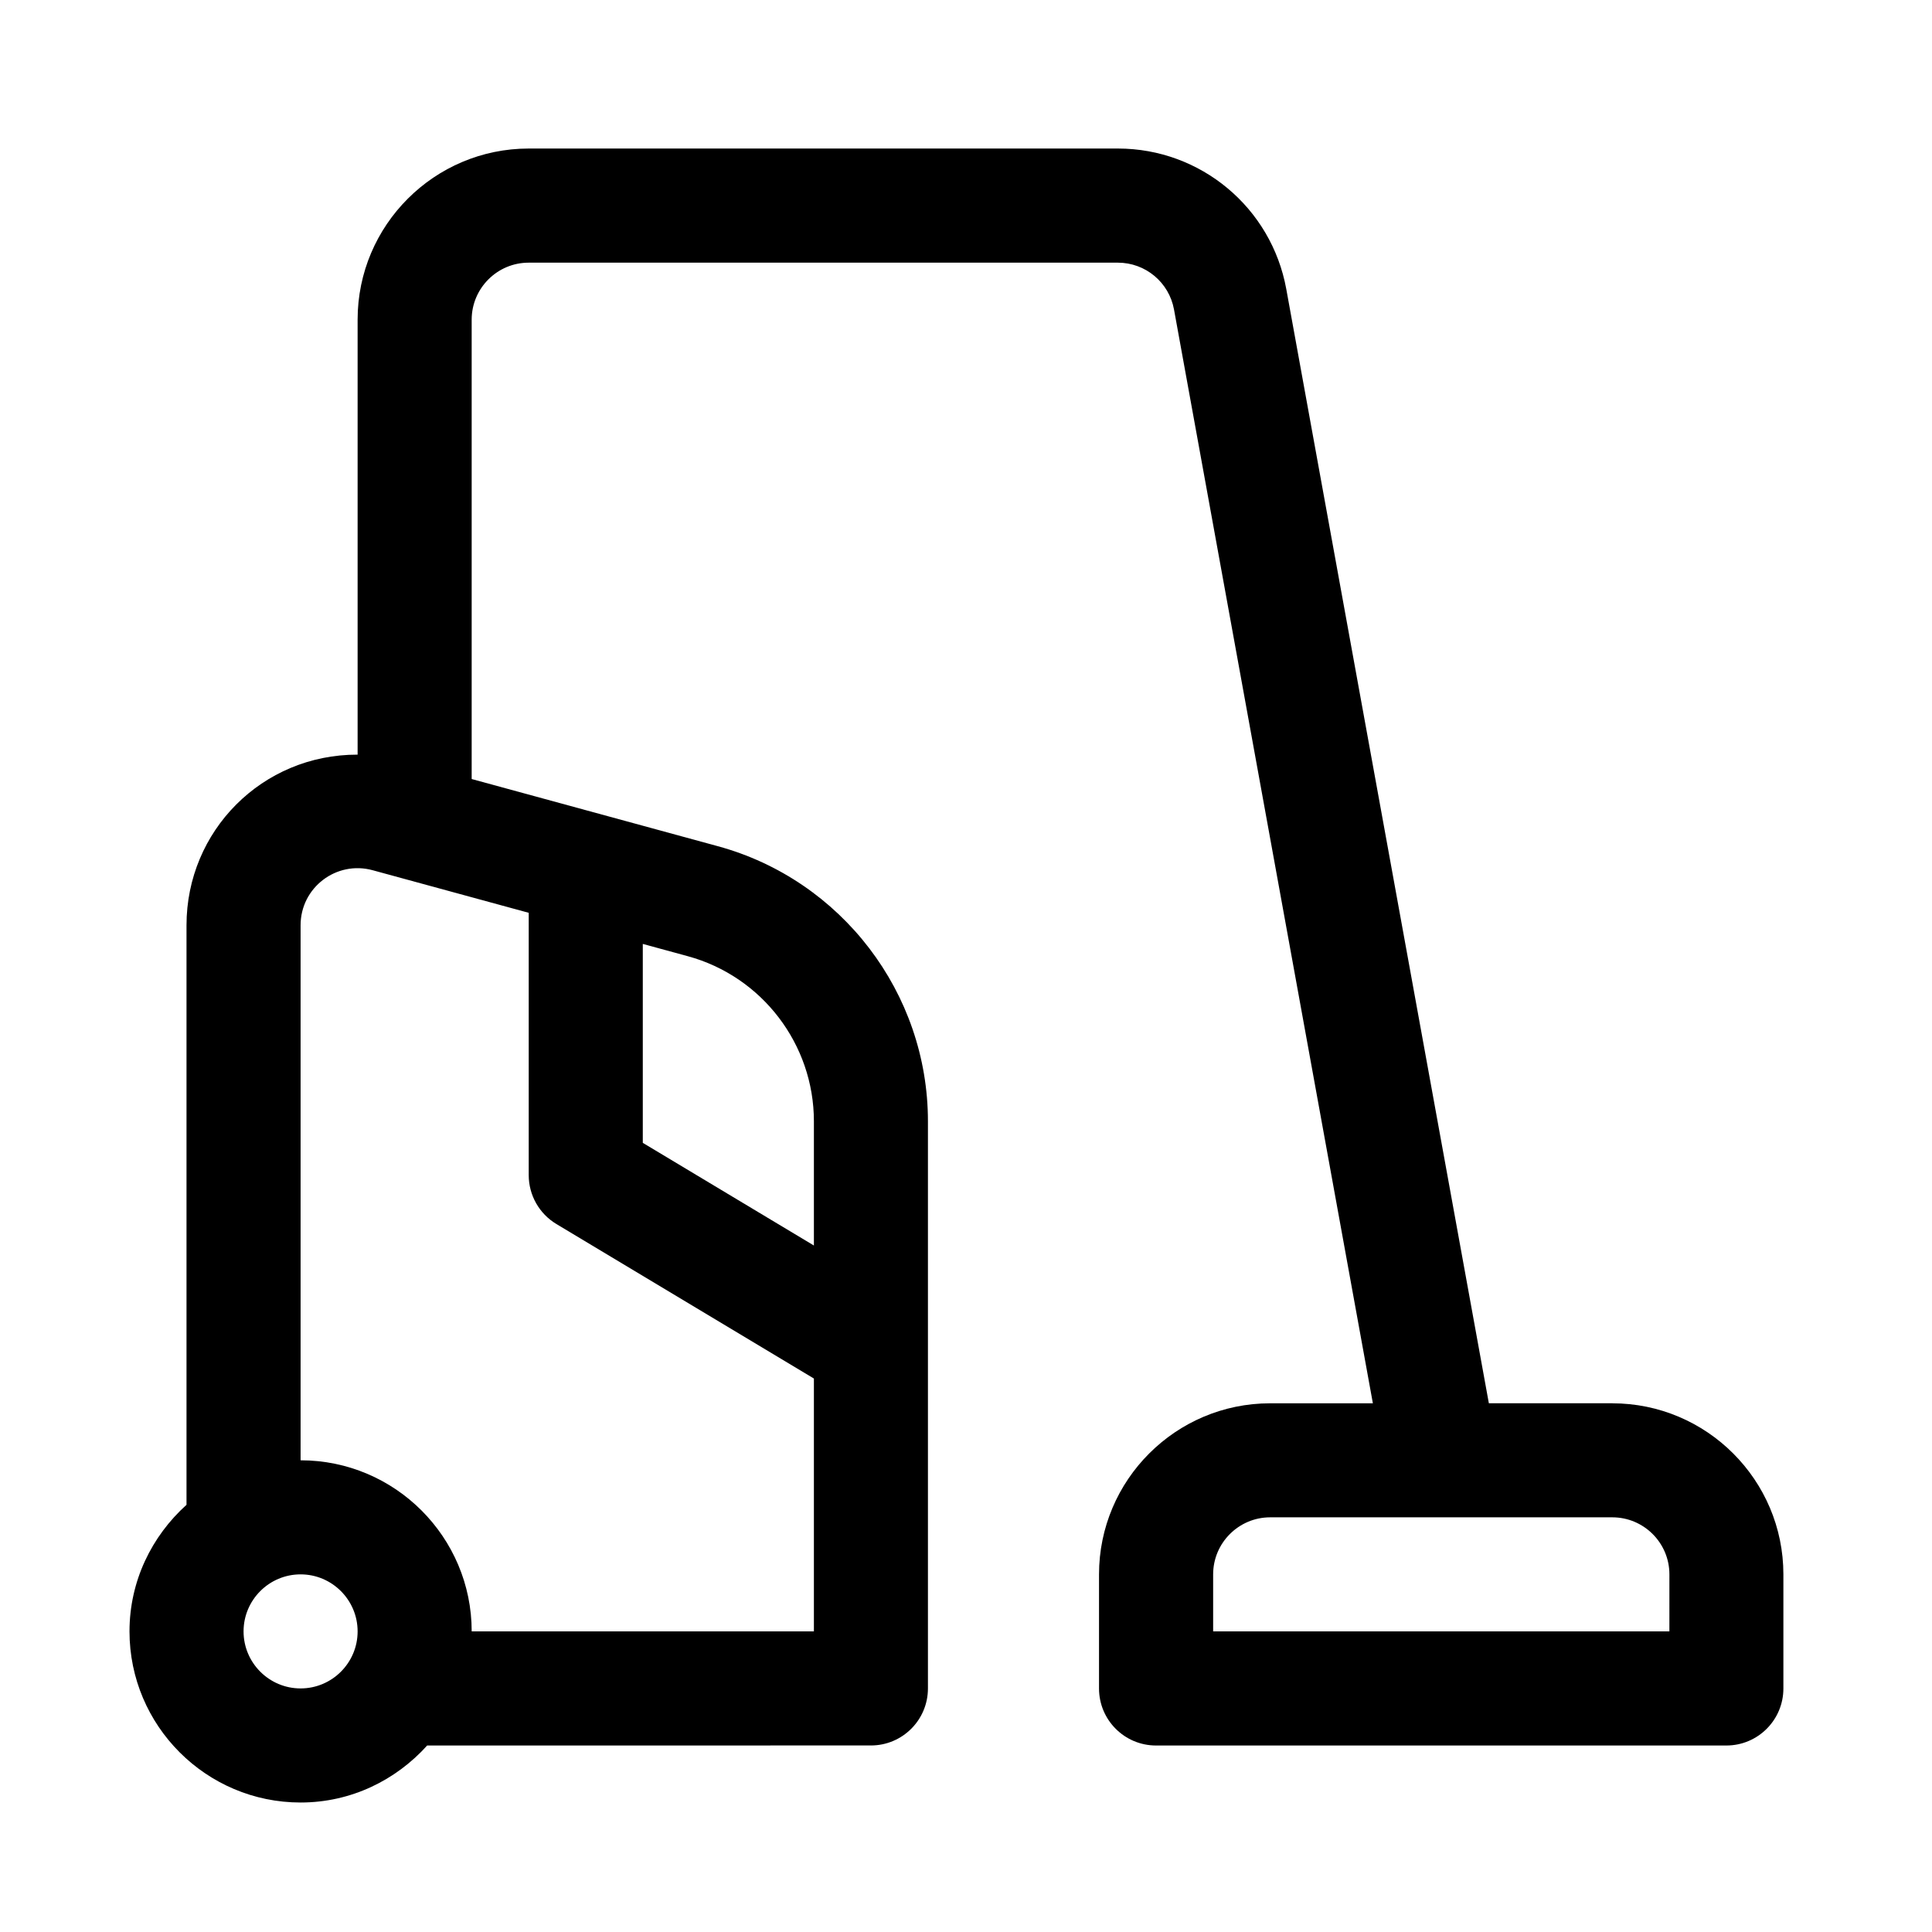
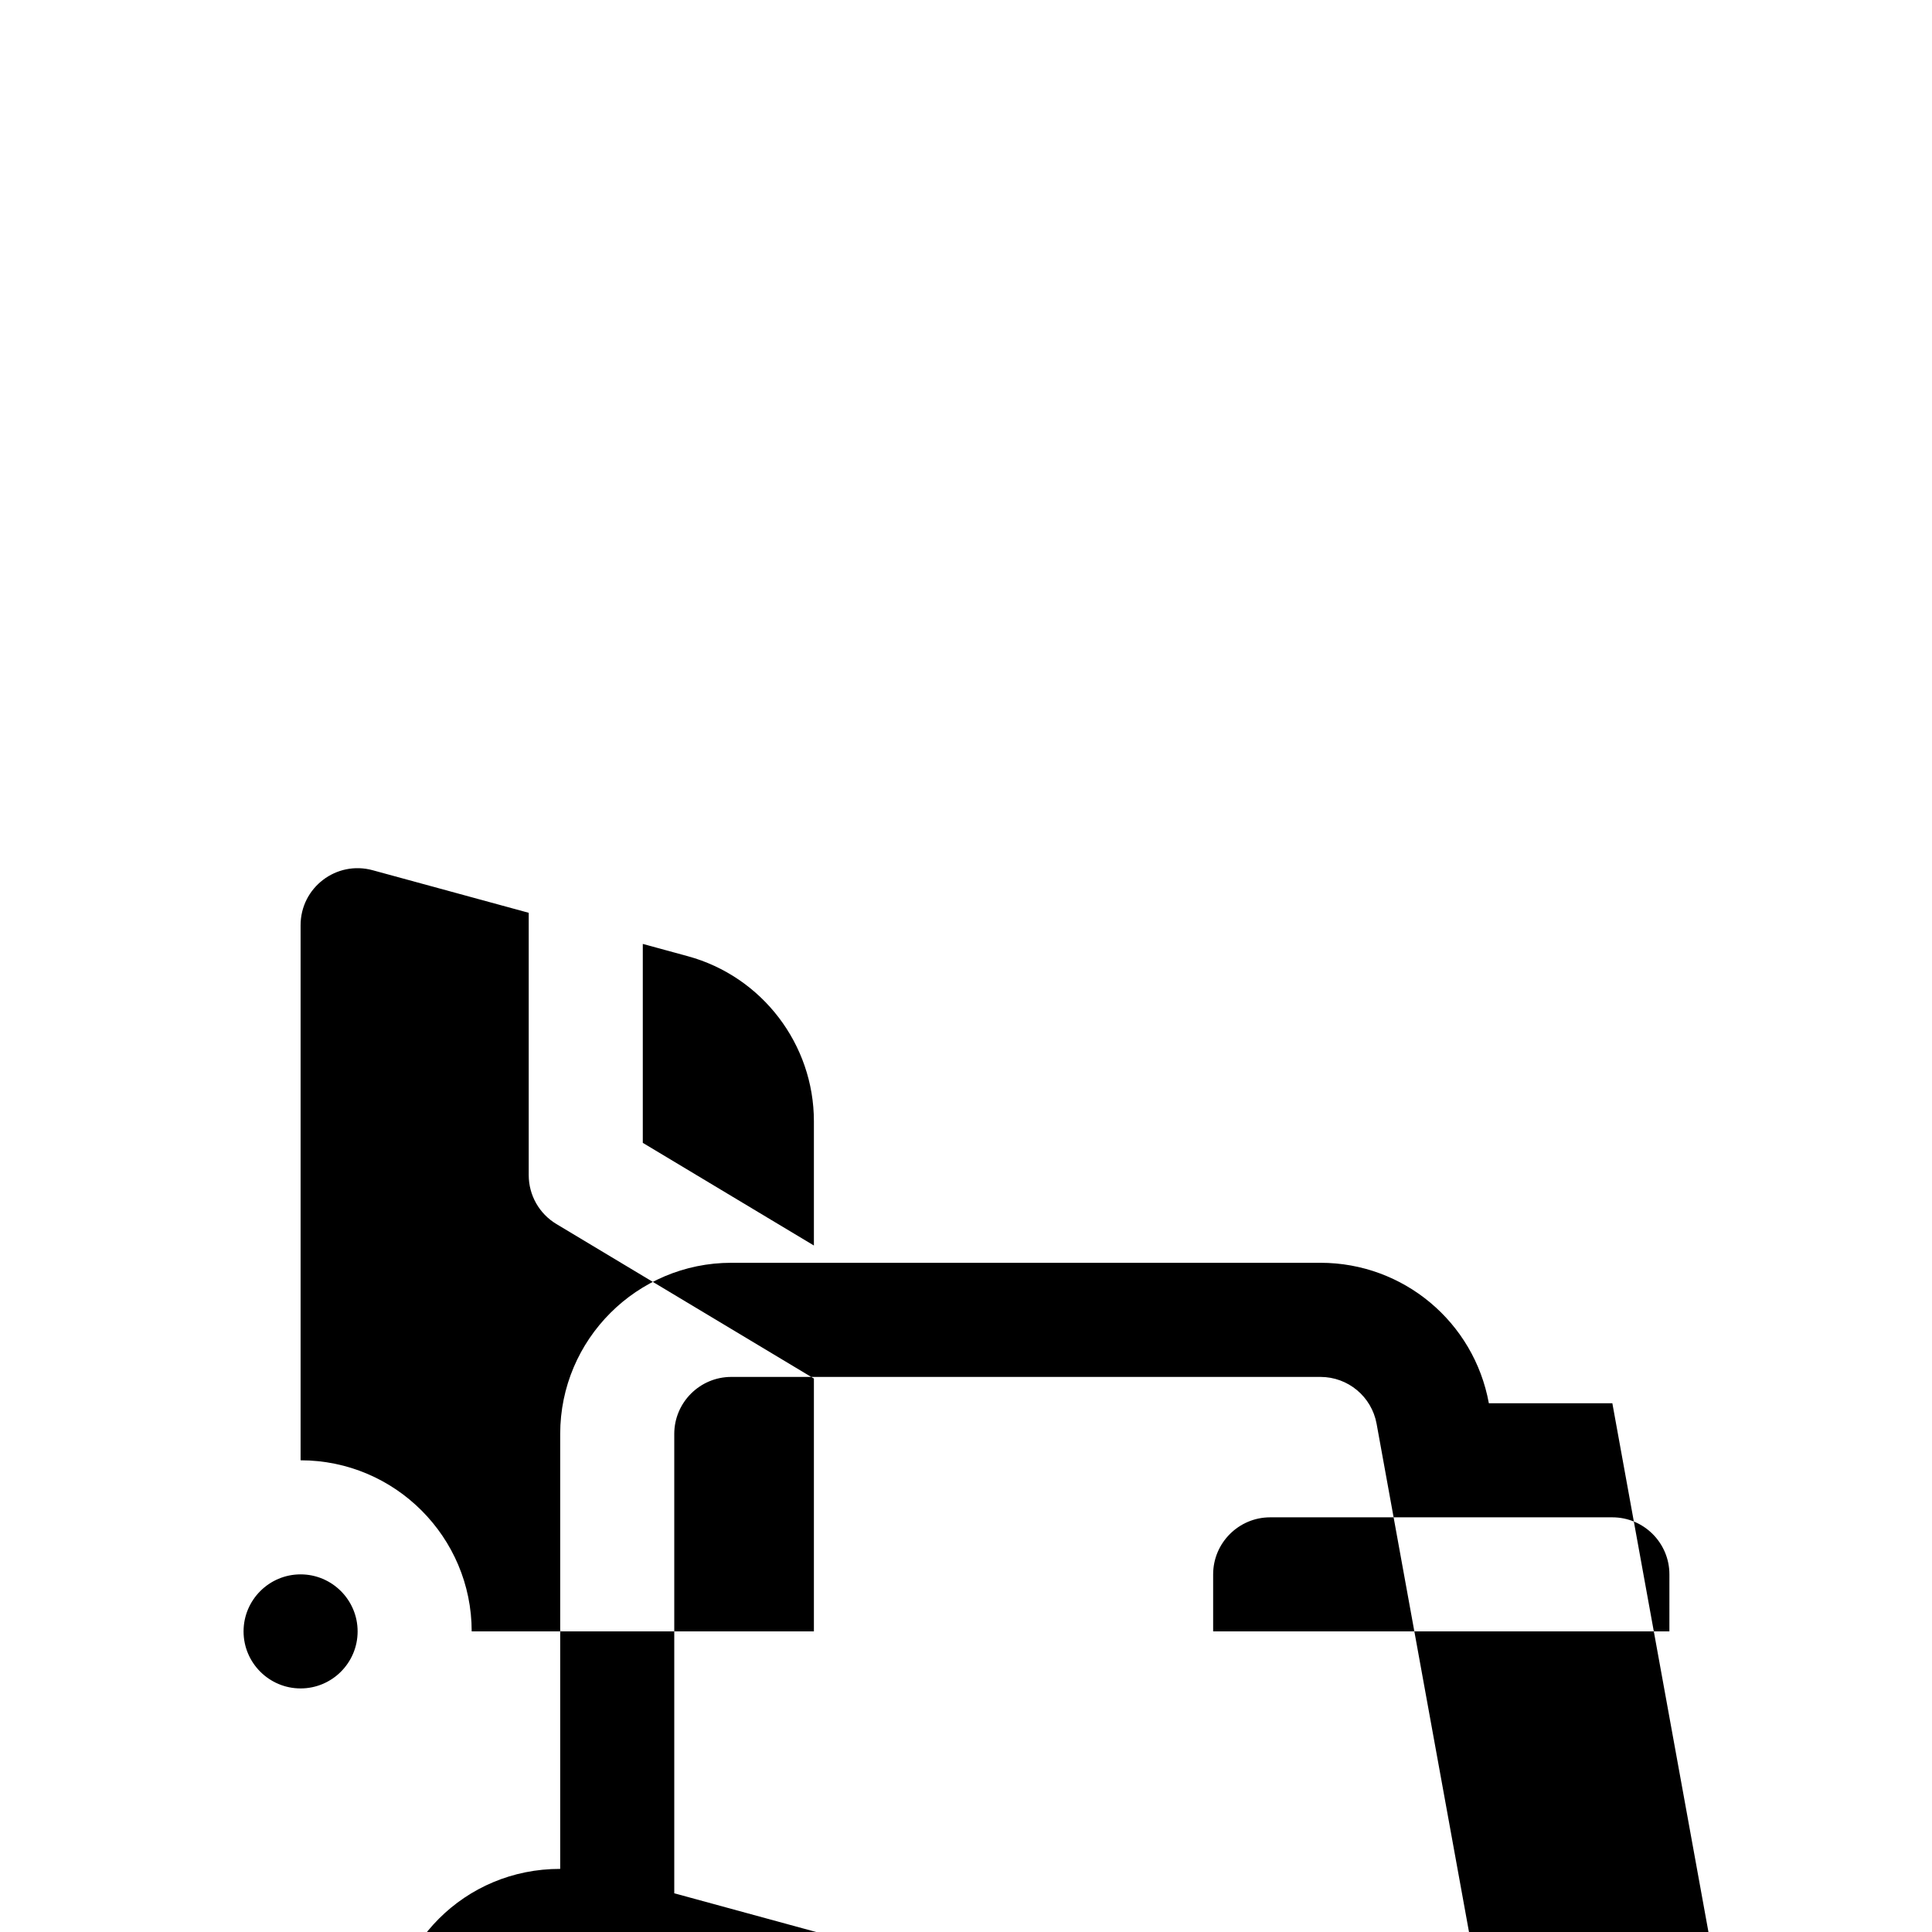
<svg xmlns="http://www.w3.org/2000/svg" fill="#000000" width="800px" height="800px" version="1.1" viewBox="144 144 512 512">
-   <path d="m571.29 515.88h-32.727l-53.688-295.29c-3.934-21.57-22.691-37.227-44.609-37.227h-156.15c-25.004 0-45.344 20.34-45.344 45.344v115.28c-25.293-0.055-45.344 20.207-45.344 45.211v153.59c-9.207 8.305-15.109 20.199-15.109 33.551 0 25.004 20.34 45.344 45.344 45.344 13.352 0 25.246-5.906 33.547-15.113l117.59-0.004c8.348 0 15.113-6.766 15.113-15.113v-150.3c0-33.988-22.898-63.965-55.691-72.906l-65.223-17.797v-121.73c0-8.332 6.781-15.113 15.113-15.113h156.14c7.305 0 13.559 5.223 14.871 12.402l52.703 289.88h-27.23c-25.004 0-45.344 20.34-45.344 45.344v30.23c0 8.348 6.766 15.113 15.113 15.113h151.14c8.348 0 15.113-6.766 15.113-15.113v-30.23c0-25.004-20.34-45.344-45.344-45.344zm-347.63 75.57c-8.332 0-15.113-6.781-15.113-15.113s6.781-15.113 15.113-15.113c8.332 0 15.113 6.781 15.113 15.113 0.004 8.332-6.777 15.113-15.113 15.113zm90.688-197.3 11.926 3.254c19.672 5.359 33.418 23.348 33.418 43.742v32.93l-45.344-27.207zm-30.23-8.246v69.52c0 5.305 2.781 10.227 7.336 12.957l68.238 40.945v67.012h-90.688c0-25.004-20.34-45.344-45.344-45.344v-141.79c0-9.98 9.461-17.207 19.094-14.586zm302.29 190.43h-120.91v-15.113c0-8.332 6.781-15.113 15.113-15.113h90.688c8.332 0 15.113 6.781 15.113 15.113z" />
+   <path d="m571.29 515.88h-32.727c-3.934-21.57-22.691-37.227-44.609-37.227h-156.15c-25.004 0-45.344 20.34-45.344 45.344v115.28c-25.293-0.055-45.344 20.207-45.344 45.211v153.59c-9.207 8.305-15.109 20.199-15.109 33.551 0 25.004 20.34 45.344 45.344 45.344 13.352 0 25.246-5.906 33.547-15.113l117.59-0.004c8.348 0 15.113-6.766 15.113-15.113v-150.3c0-33.988-22.898-63.965-55.691-72.906l-65.223-17.797v-121.73c0-8.332 6.781-15.113 15.113-15.113h156.14c7.305 0 13.559 5.223 14.871 12.402l52.703 289.88h-27.23c-25.004 0-45.344 20.34-45.344 45.344v30.23c0 8.348 6.766 15.113 15.113 15.113h151.14c8.348 0 15.113-6.766 15.113-15.113v-30.23c0-25.004-20.34-45.344-45.344-45.344zm-347.63 75.57c-8.332 0-15.113-6.781-15.113-15.113s6.781-15.113 15.113-15.113c8.332 0 15.113 6.781 15.113 15.113 0.004 8.332-6.777 15.113-15.113 15.113zm90.688-197.3 11.926 3.254c19.672 5.359 33.418 23.348 33.418 43.742v32.93l-45.344-27.207zm-30.23-8.246v69.52c0 5.305 2.781 10.227 7.336 12.957l68.238 40.945v67.012h-90.688c0-25.004-20.34-45.344-45.344-45.344v-141.79c0-9.98 9.461-17.207 19.094-14.586zm302.29 190.43h-120.91v-15.113c0-8.332 6.781-15.113 15.113-15.113h90.688c8.332 0 15.113 6.781 15.113 15.113z" />
</svg>